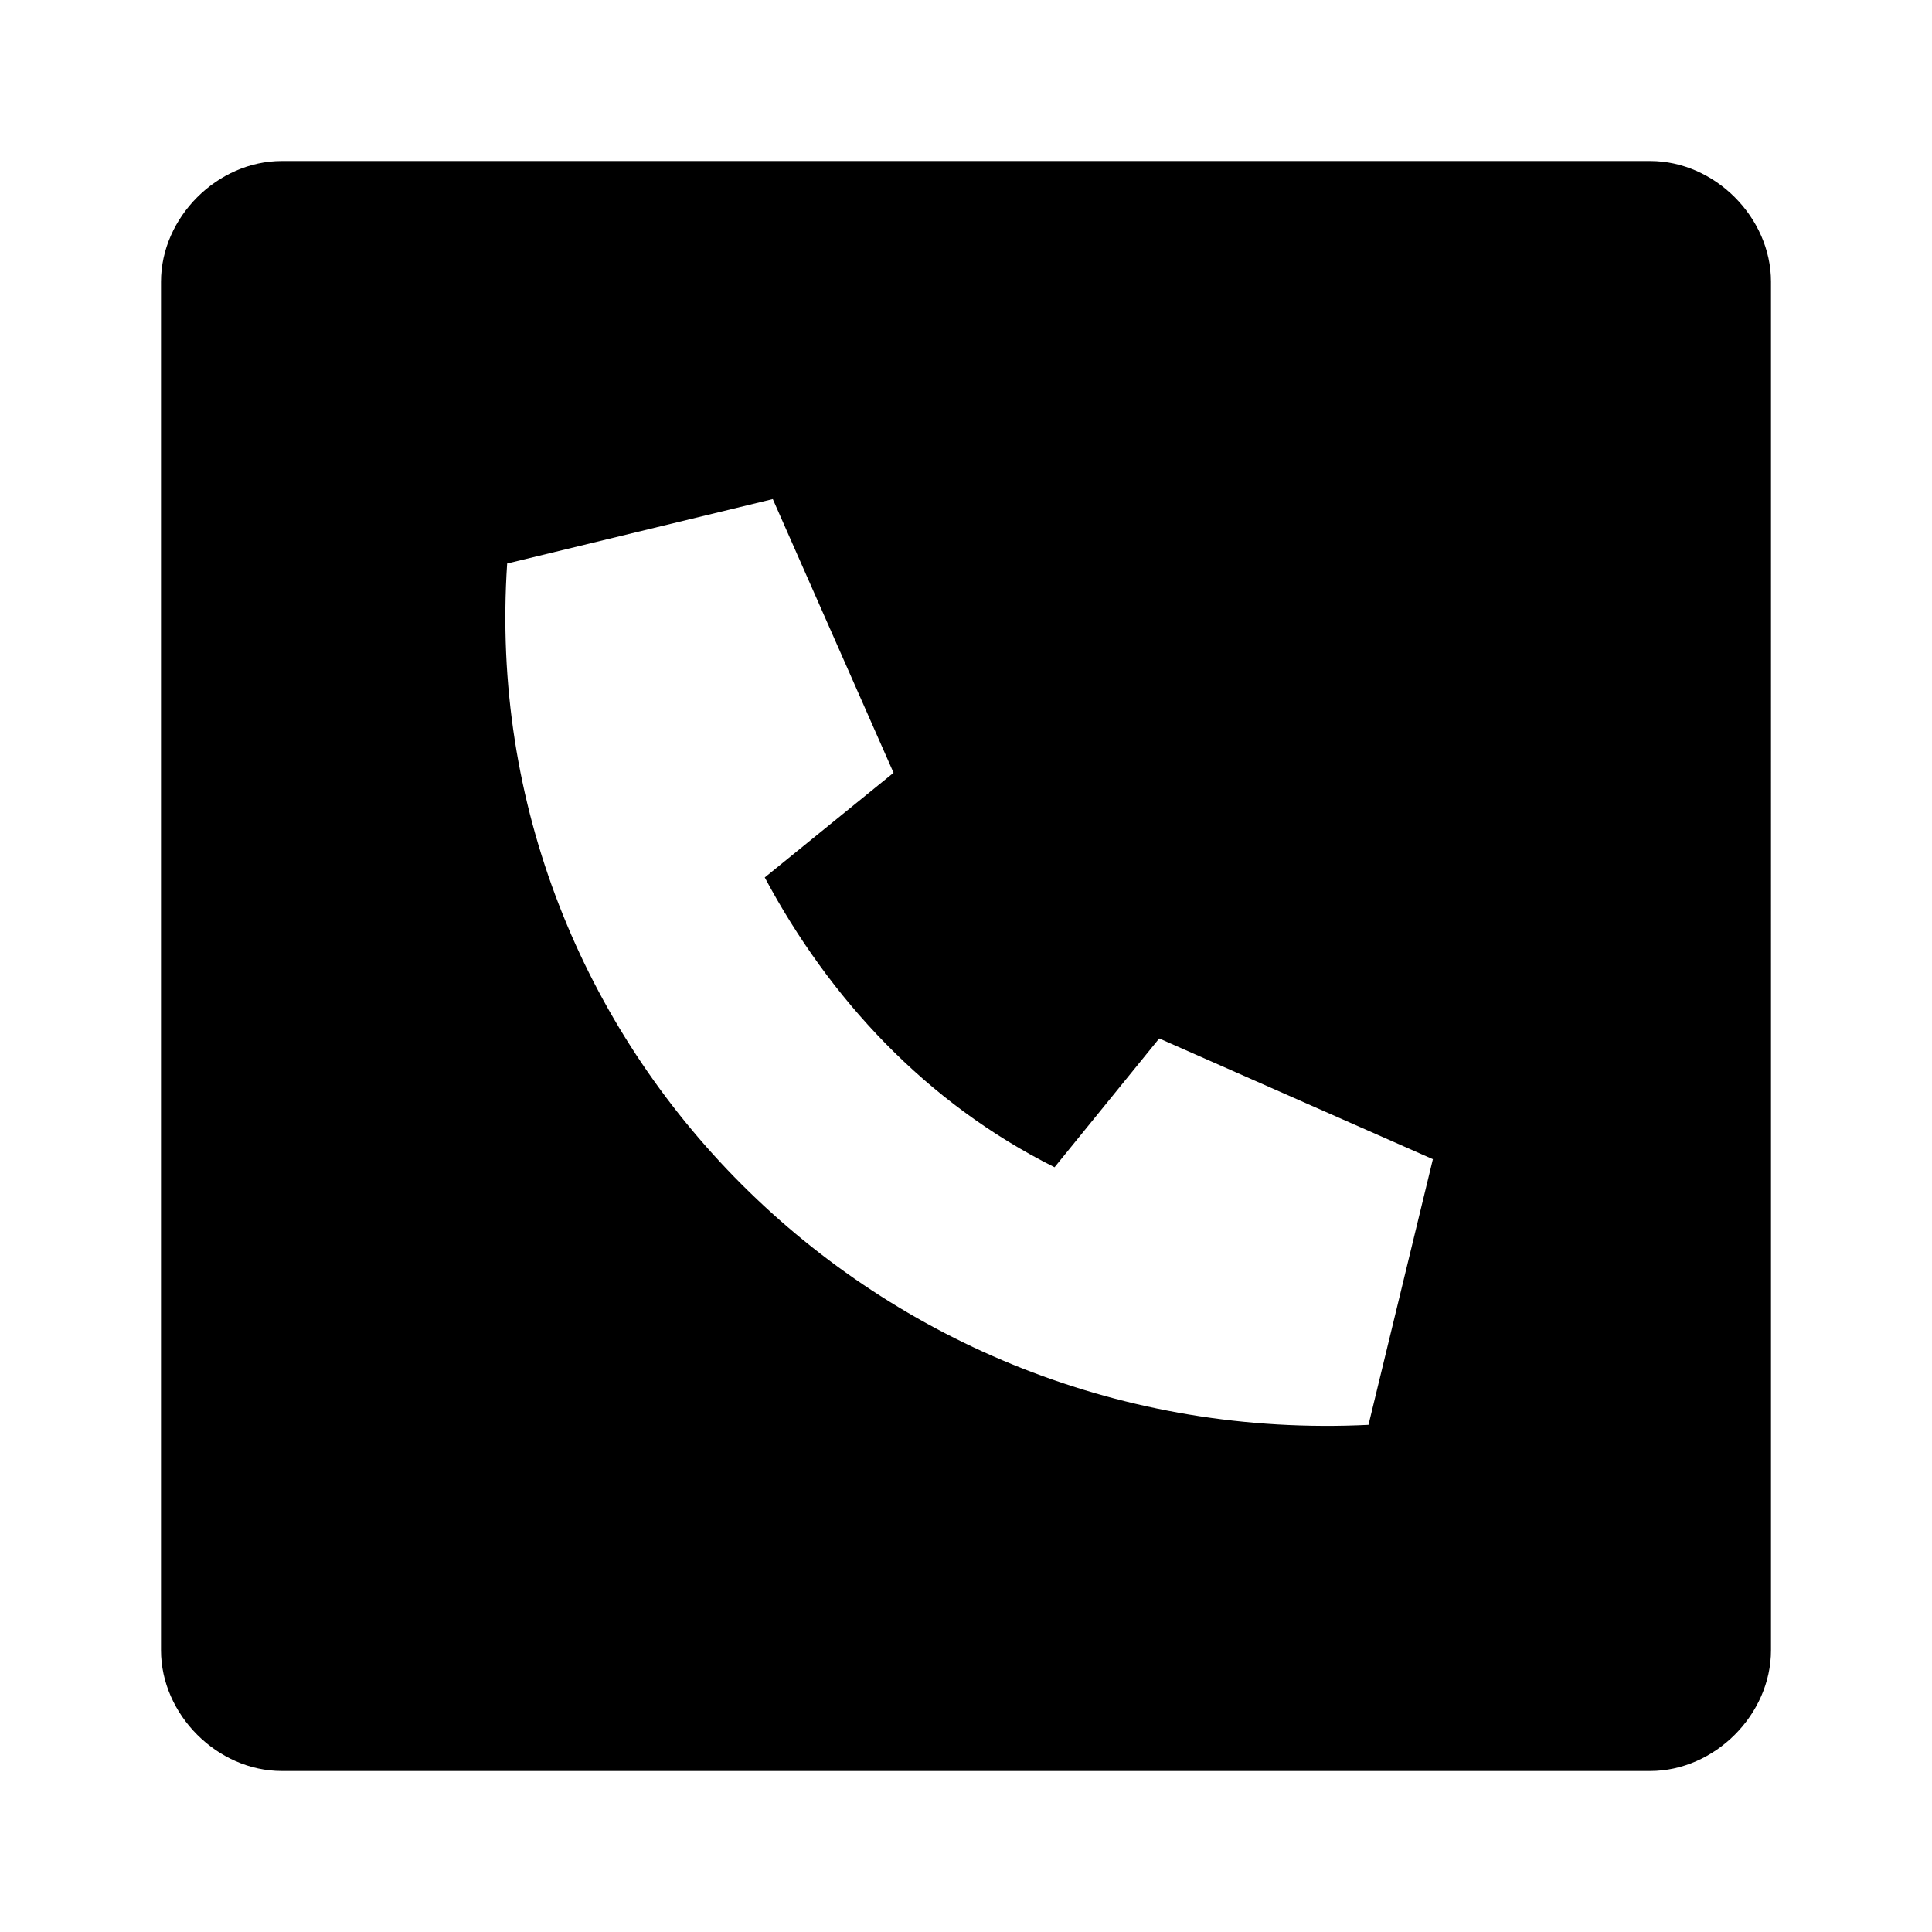
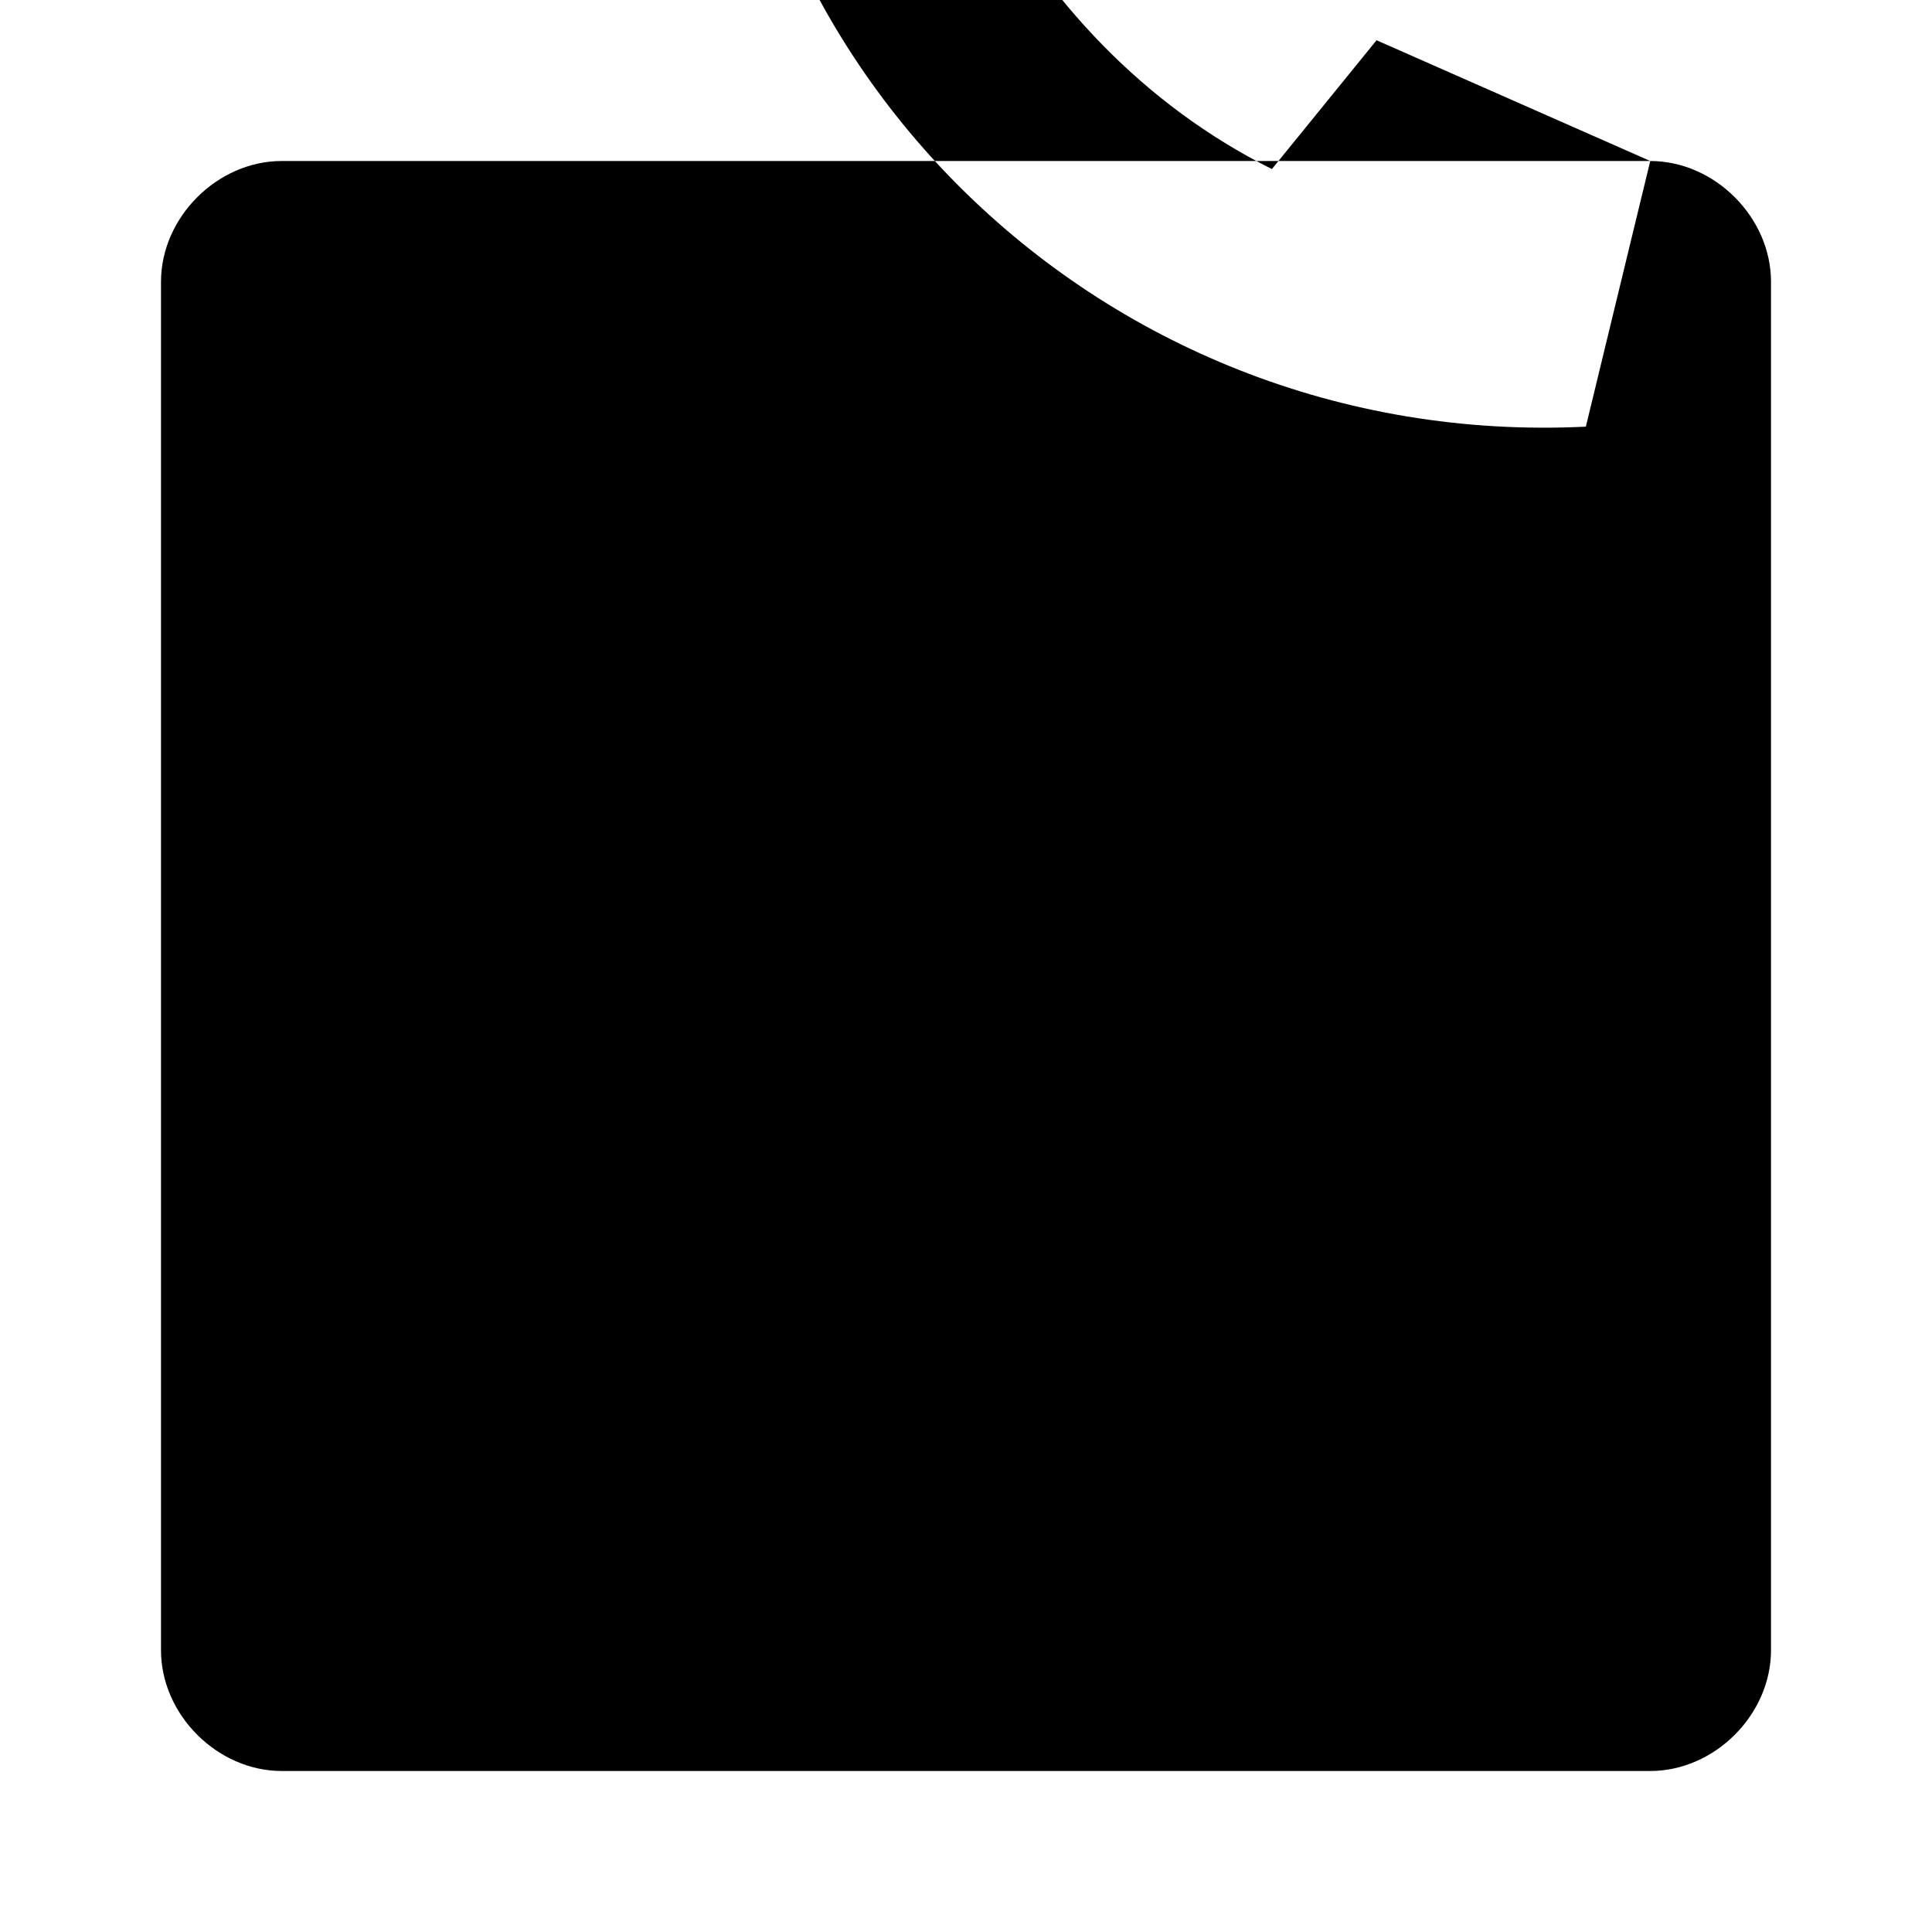
<svg xmlns="http://www.w3.org/2000/svg" id="Layer_1" version="1.1" viewBox="0 0 24 24">
-   <path d="M20.5,2H3.5c-.8,0-1.5.7-1.5,1.5v17c0,.8.7,1.5,1.5,1.5h17c.8,0,1.5-.7,1.5-1.5V3.5c0-.8-.7-1.5-1.5-1.5ZM17.8,14.4l-.8,3.3c-6.1.3-11.1-4.7-10.7-10.7l3.3-.8,1.5,3.4-1.6,1.3c.8,1.5,2,2.8,3.6,3.6l1.3-1.6,3.4,1.5Z" />
+   <path d="M20.5,2H3.5c-.8,0-1.5.7-1.5,1.5v17c0,.8.7,1.5,1.5,1.5h17c.8,0,1.5-.7,1.5-1.5V3.5c0-.8-.7-1.5-1.5-1.5Zl-.8,3.3c-6.1.3-11.1-4.7-10.7-10.7l3.3-.8,1.5,3.4-1.6,1.3c.8,1.5,2,2.8,3.6,3.6l1.3-1.6,3.4,1.5Z" />
</svg>